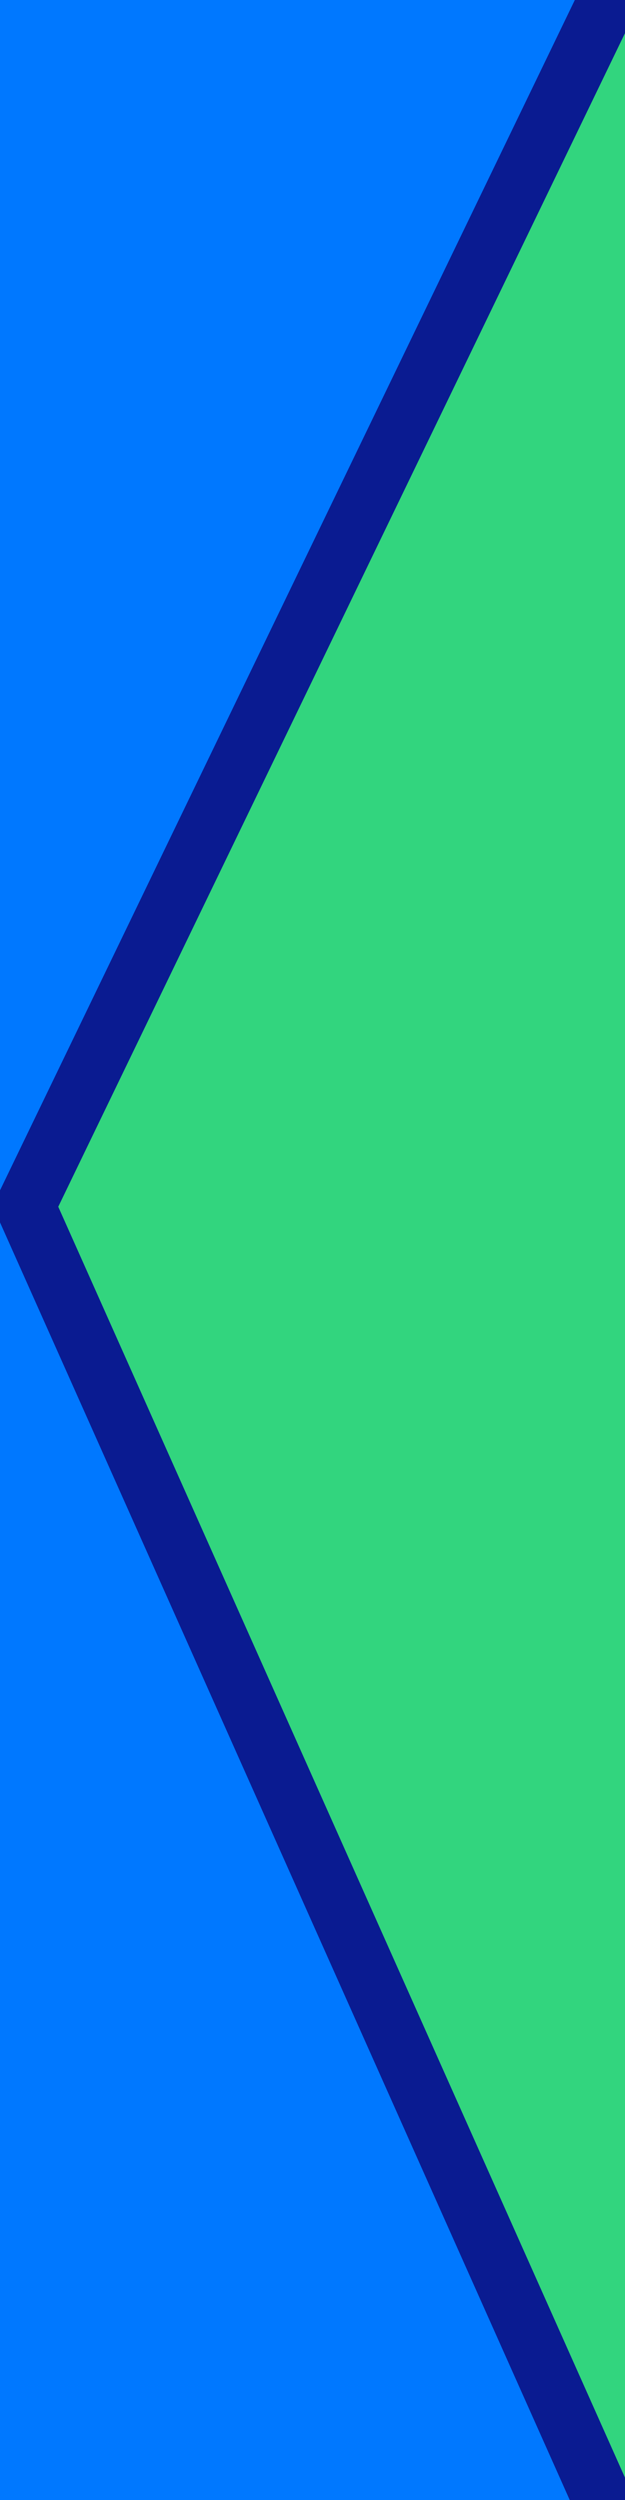
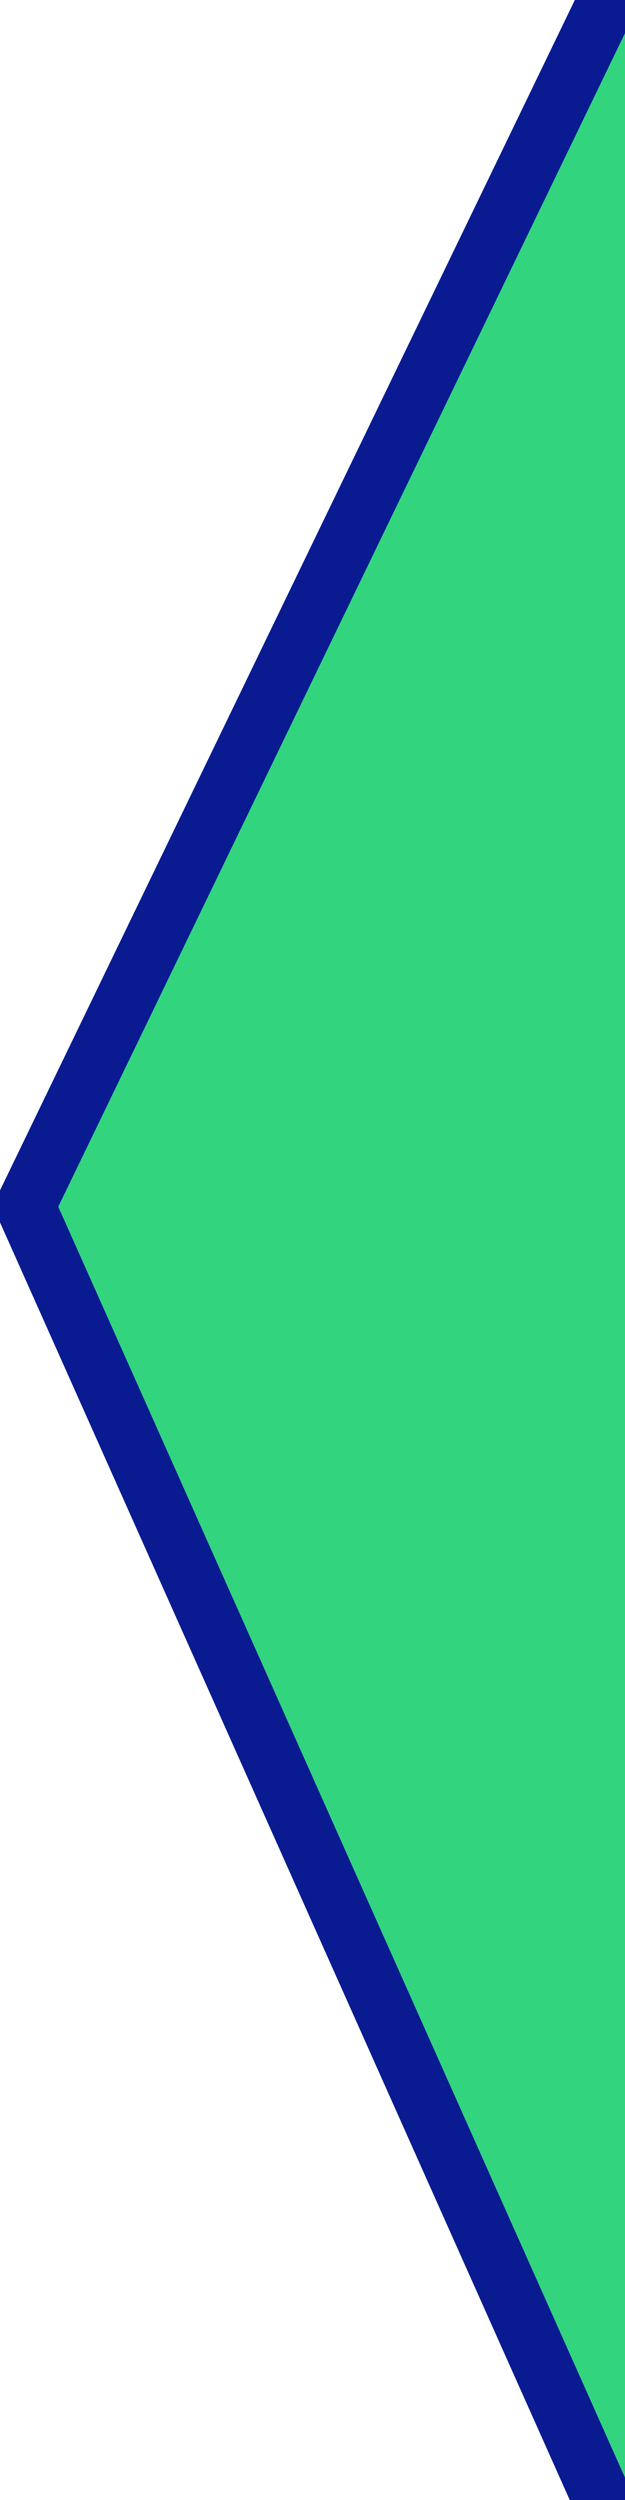
<svg xmlns="http://www.w3.org/2000/svg" id="Layer_1" viewBox="0 0 15 60">
-   <rect width="15" height="60" style="fill:#0078ff;" />
  <polygon points="15.2 60.15 1 29.15 1 28.85 15.2 -.15 15.2 60.15" style="fill:#32d57e;" />
  <polyline points="14.59 0 .61 28.95 14.59 60.3" style="fill:#32d57e; stroke:#0a1b91; stroke-linecap:round; stroke-linejoin:round; stroke-width:1.43px;" />
</svg>